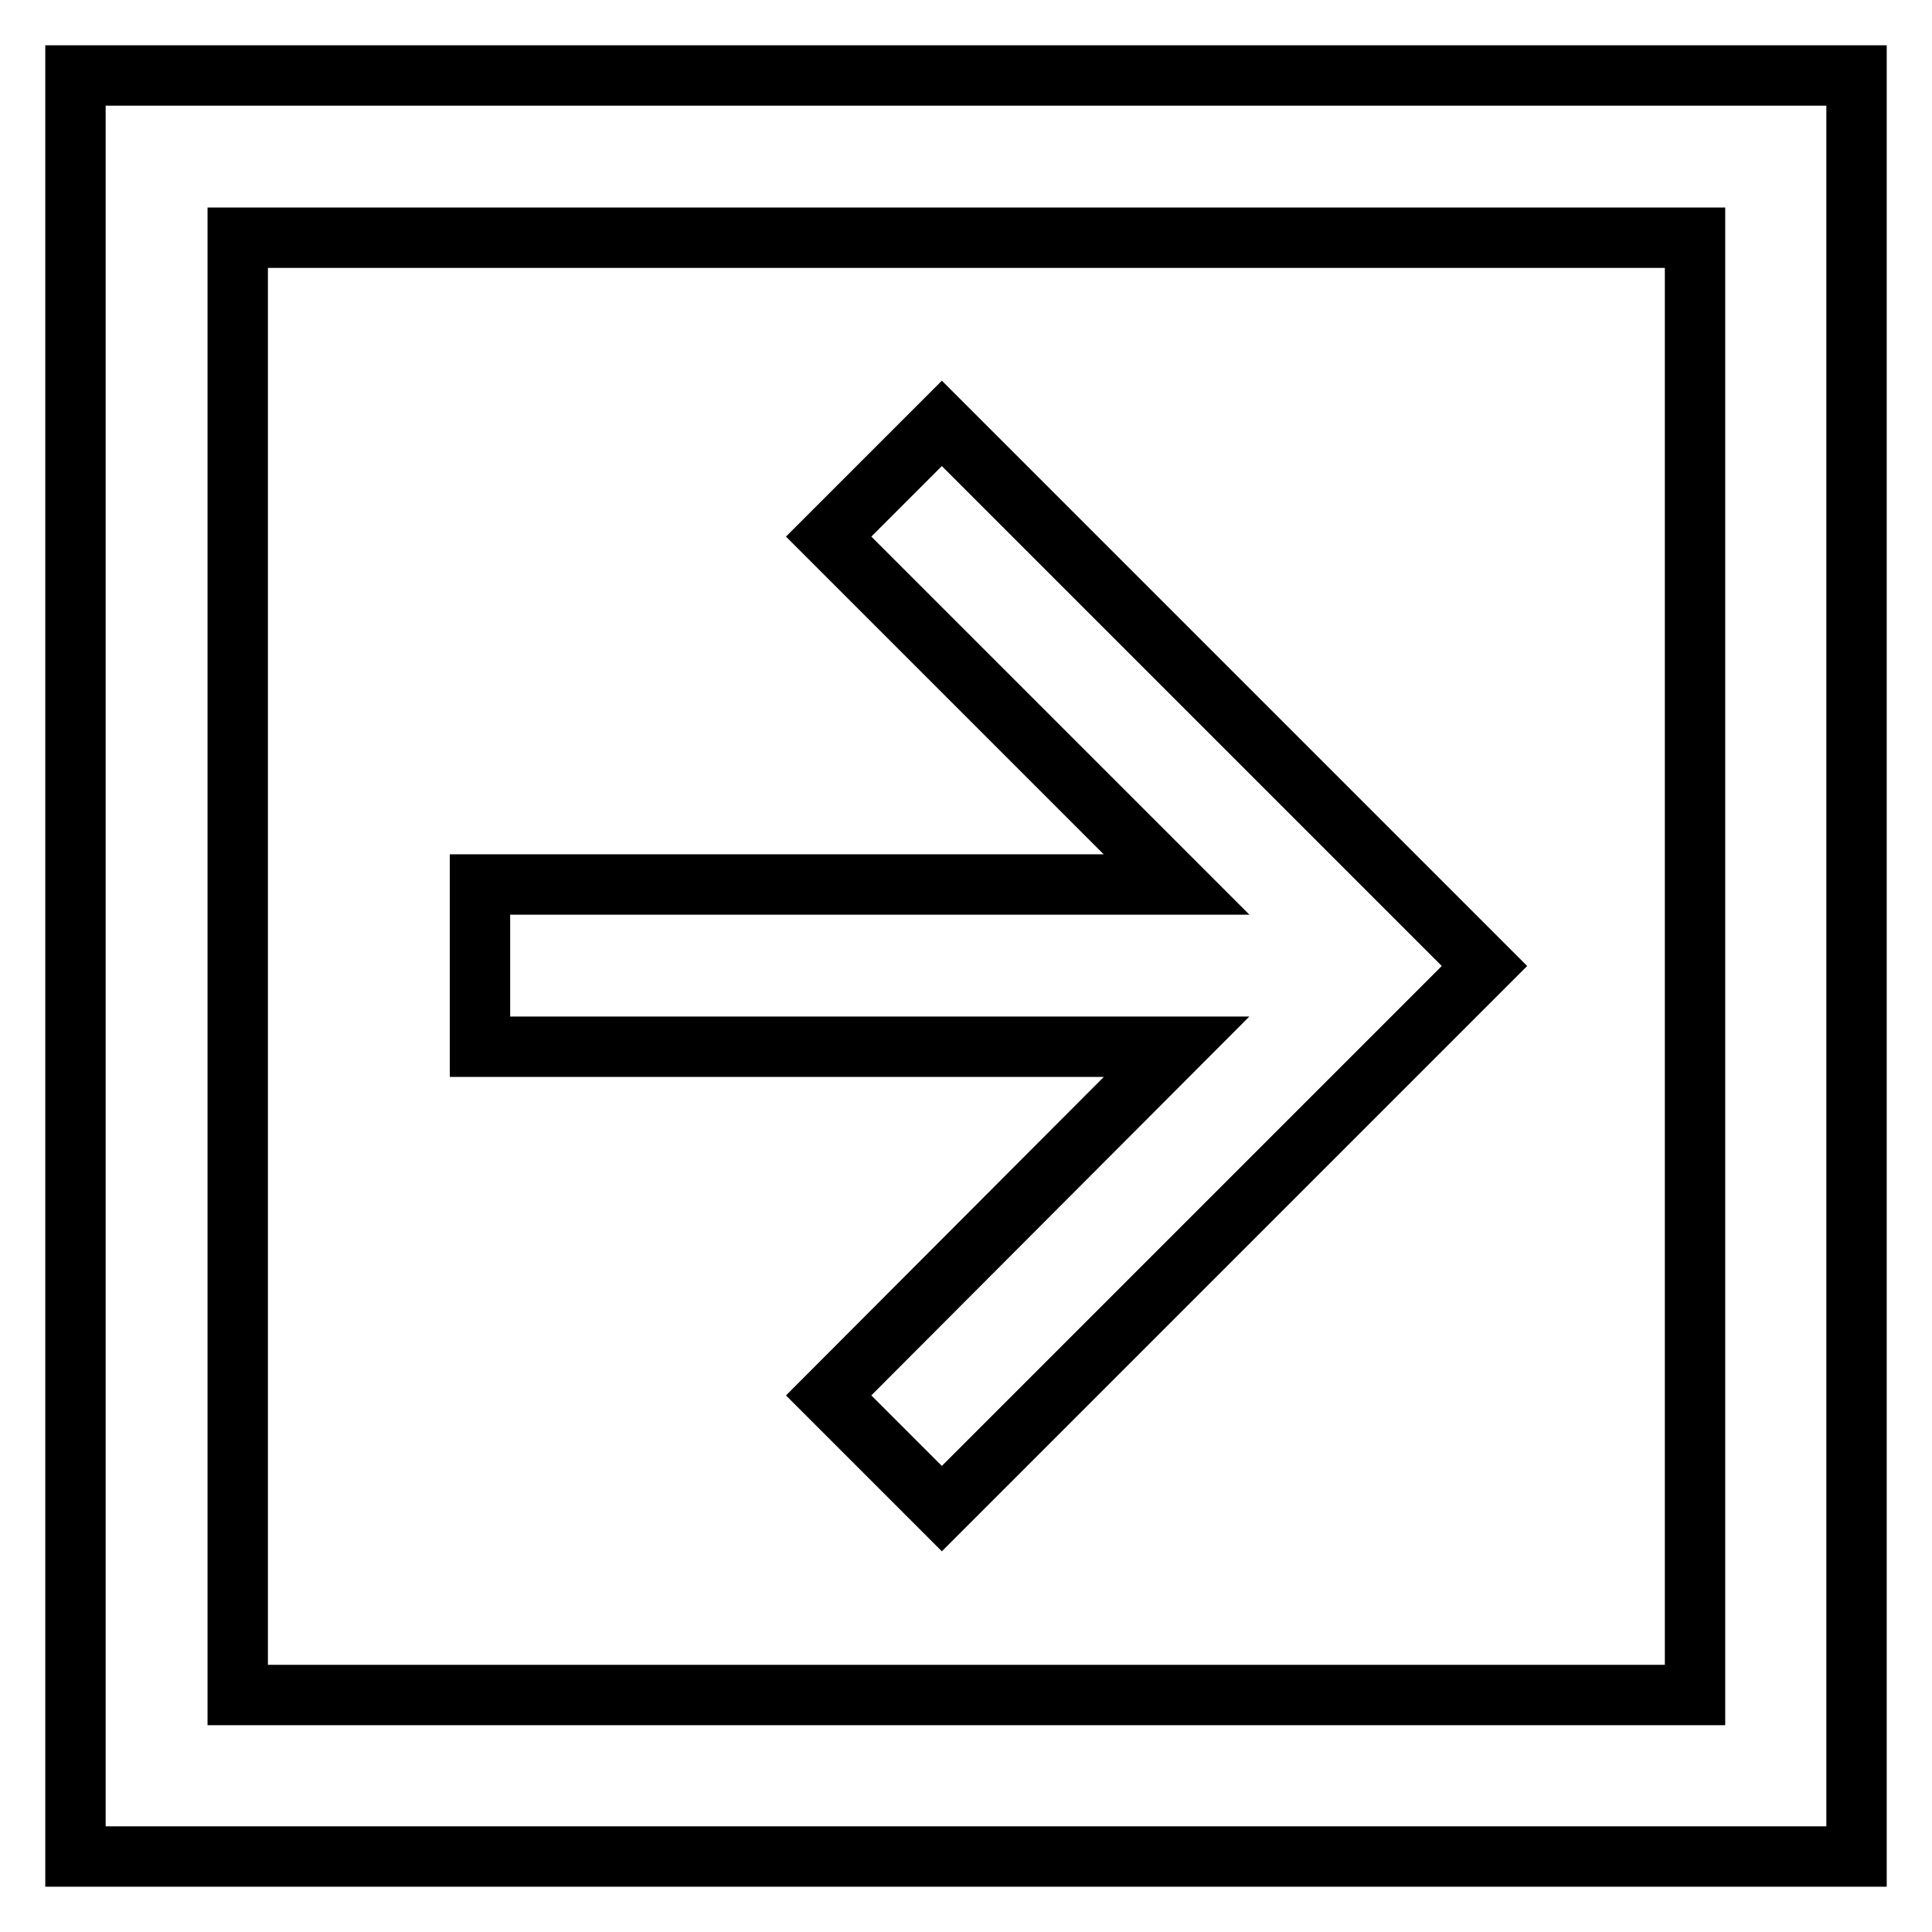
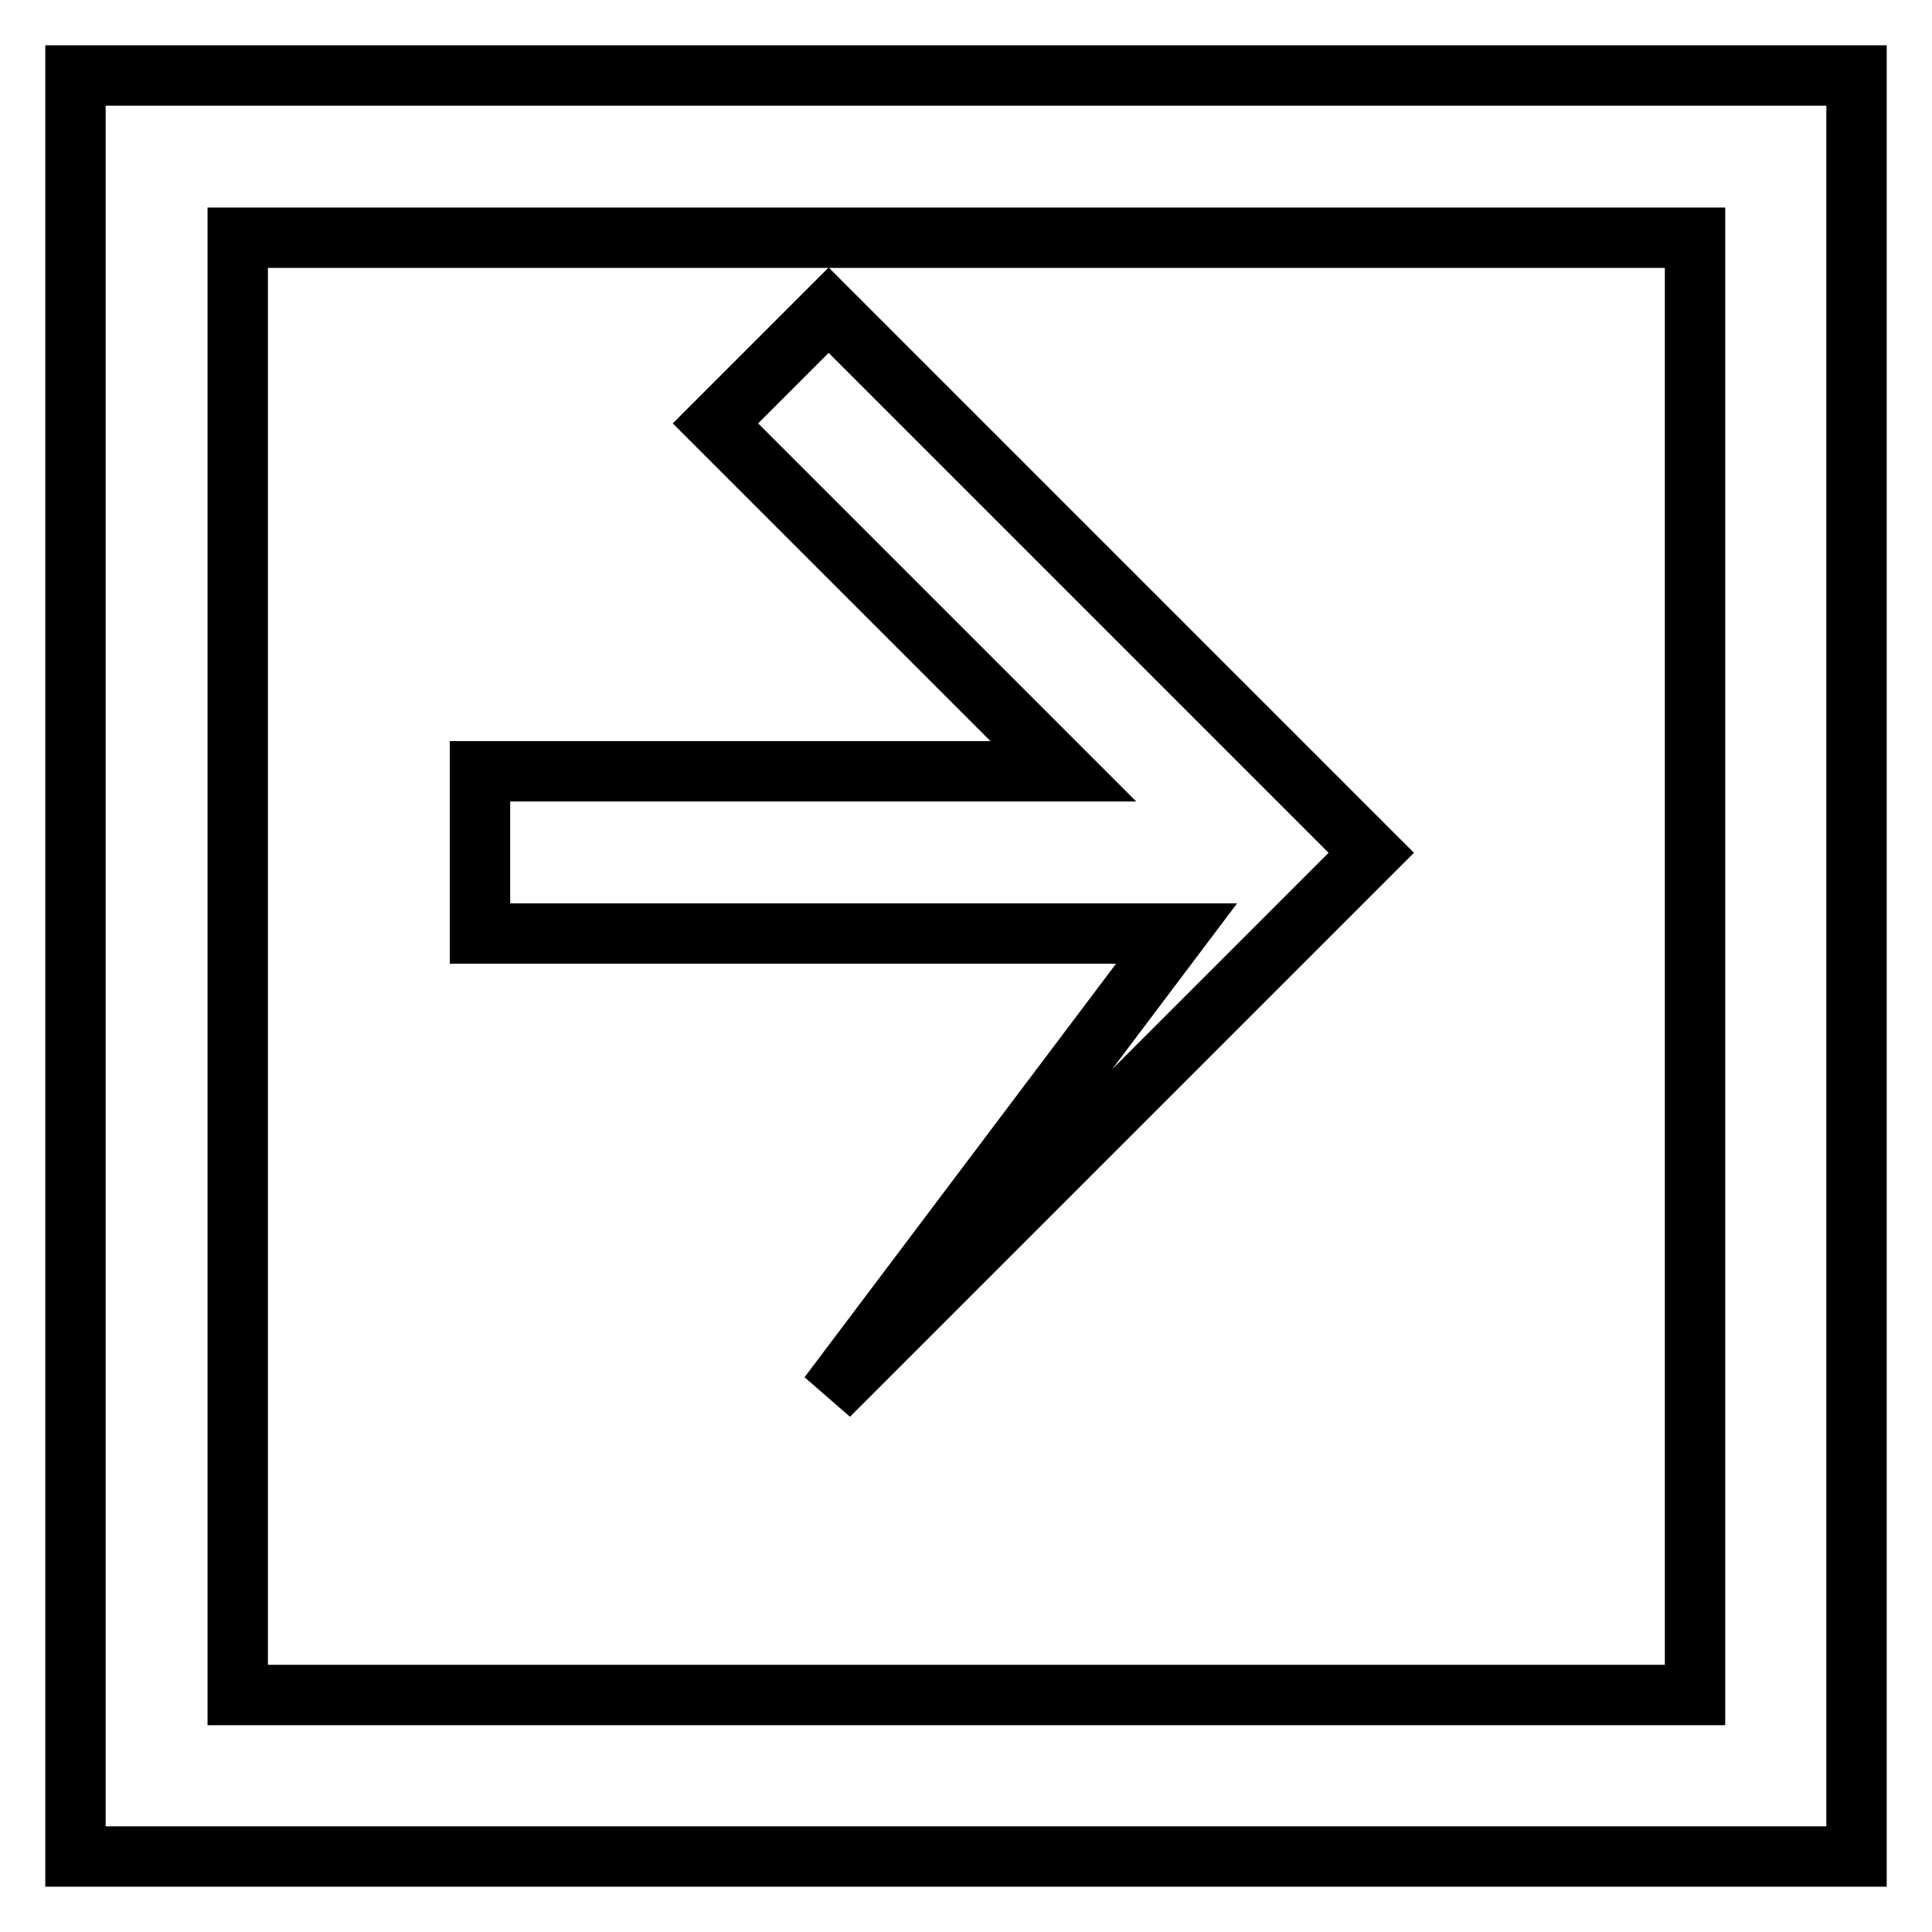
<svg xmlns="http://www.w3.org/2000/svg" version="1.1" x="0px" y="0px" viewBox="0 0 256 256" enable-background="new 0 0 256 256" xml:space="preserve">
  <g>
-     <path stroke-width="8" fill-opacity="0" stroke="#000000" d="M10,10v236h236V10H10z M224.6,224.6H31.5V31.5h193.1V224.6z M109.8,184.9l15,15l71.9-71.9l-71.9-71.9 l-15,15l46.1,46.1H63.6v21.5h92.3L109.8,184.9z" />
+     <path stroke-width="8" fill-opacity="0" stroke="#000000" d="M10,10v236h236V10H10z M224.6,224.6H31.5V31.5h193.1V224.6z M109.8,184.9l71.9-71.9l-71.9-71.9 l-15,15l46.1,46.1H63.6v21.5h92.3L109.8,184.9z" />
  </g>
</svg>